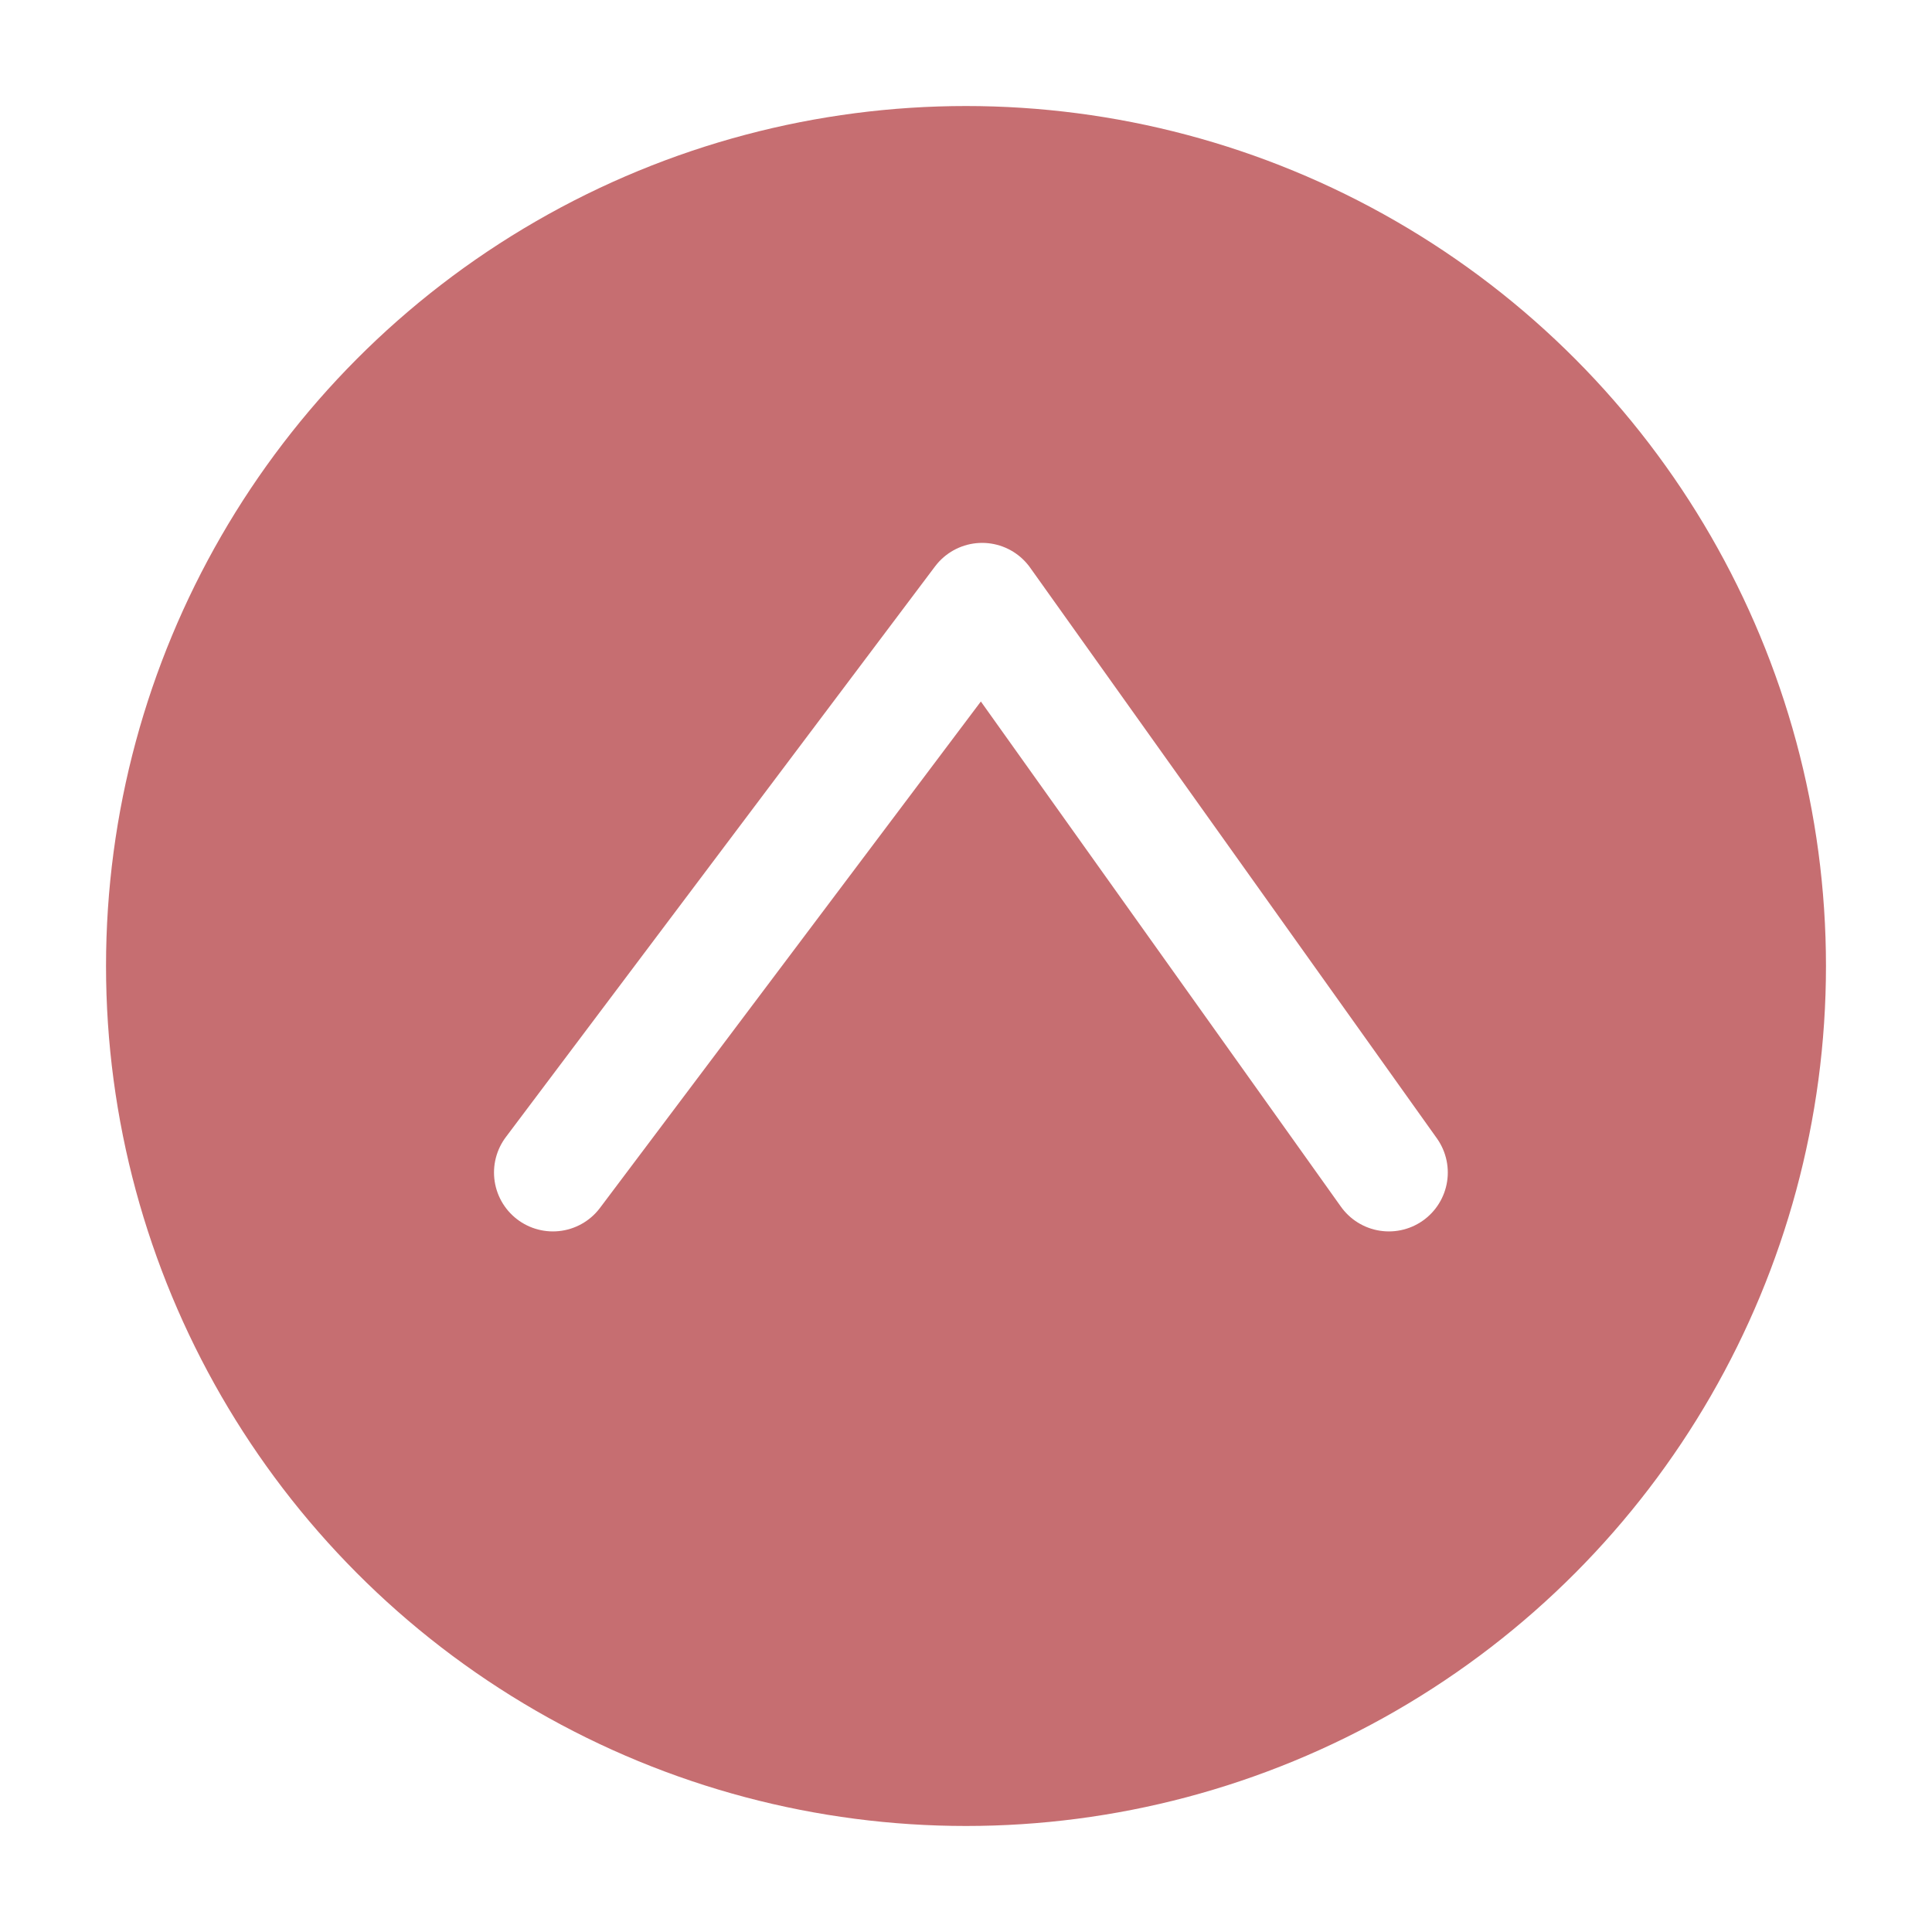
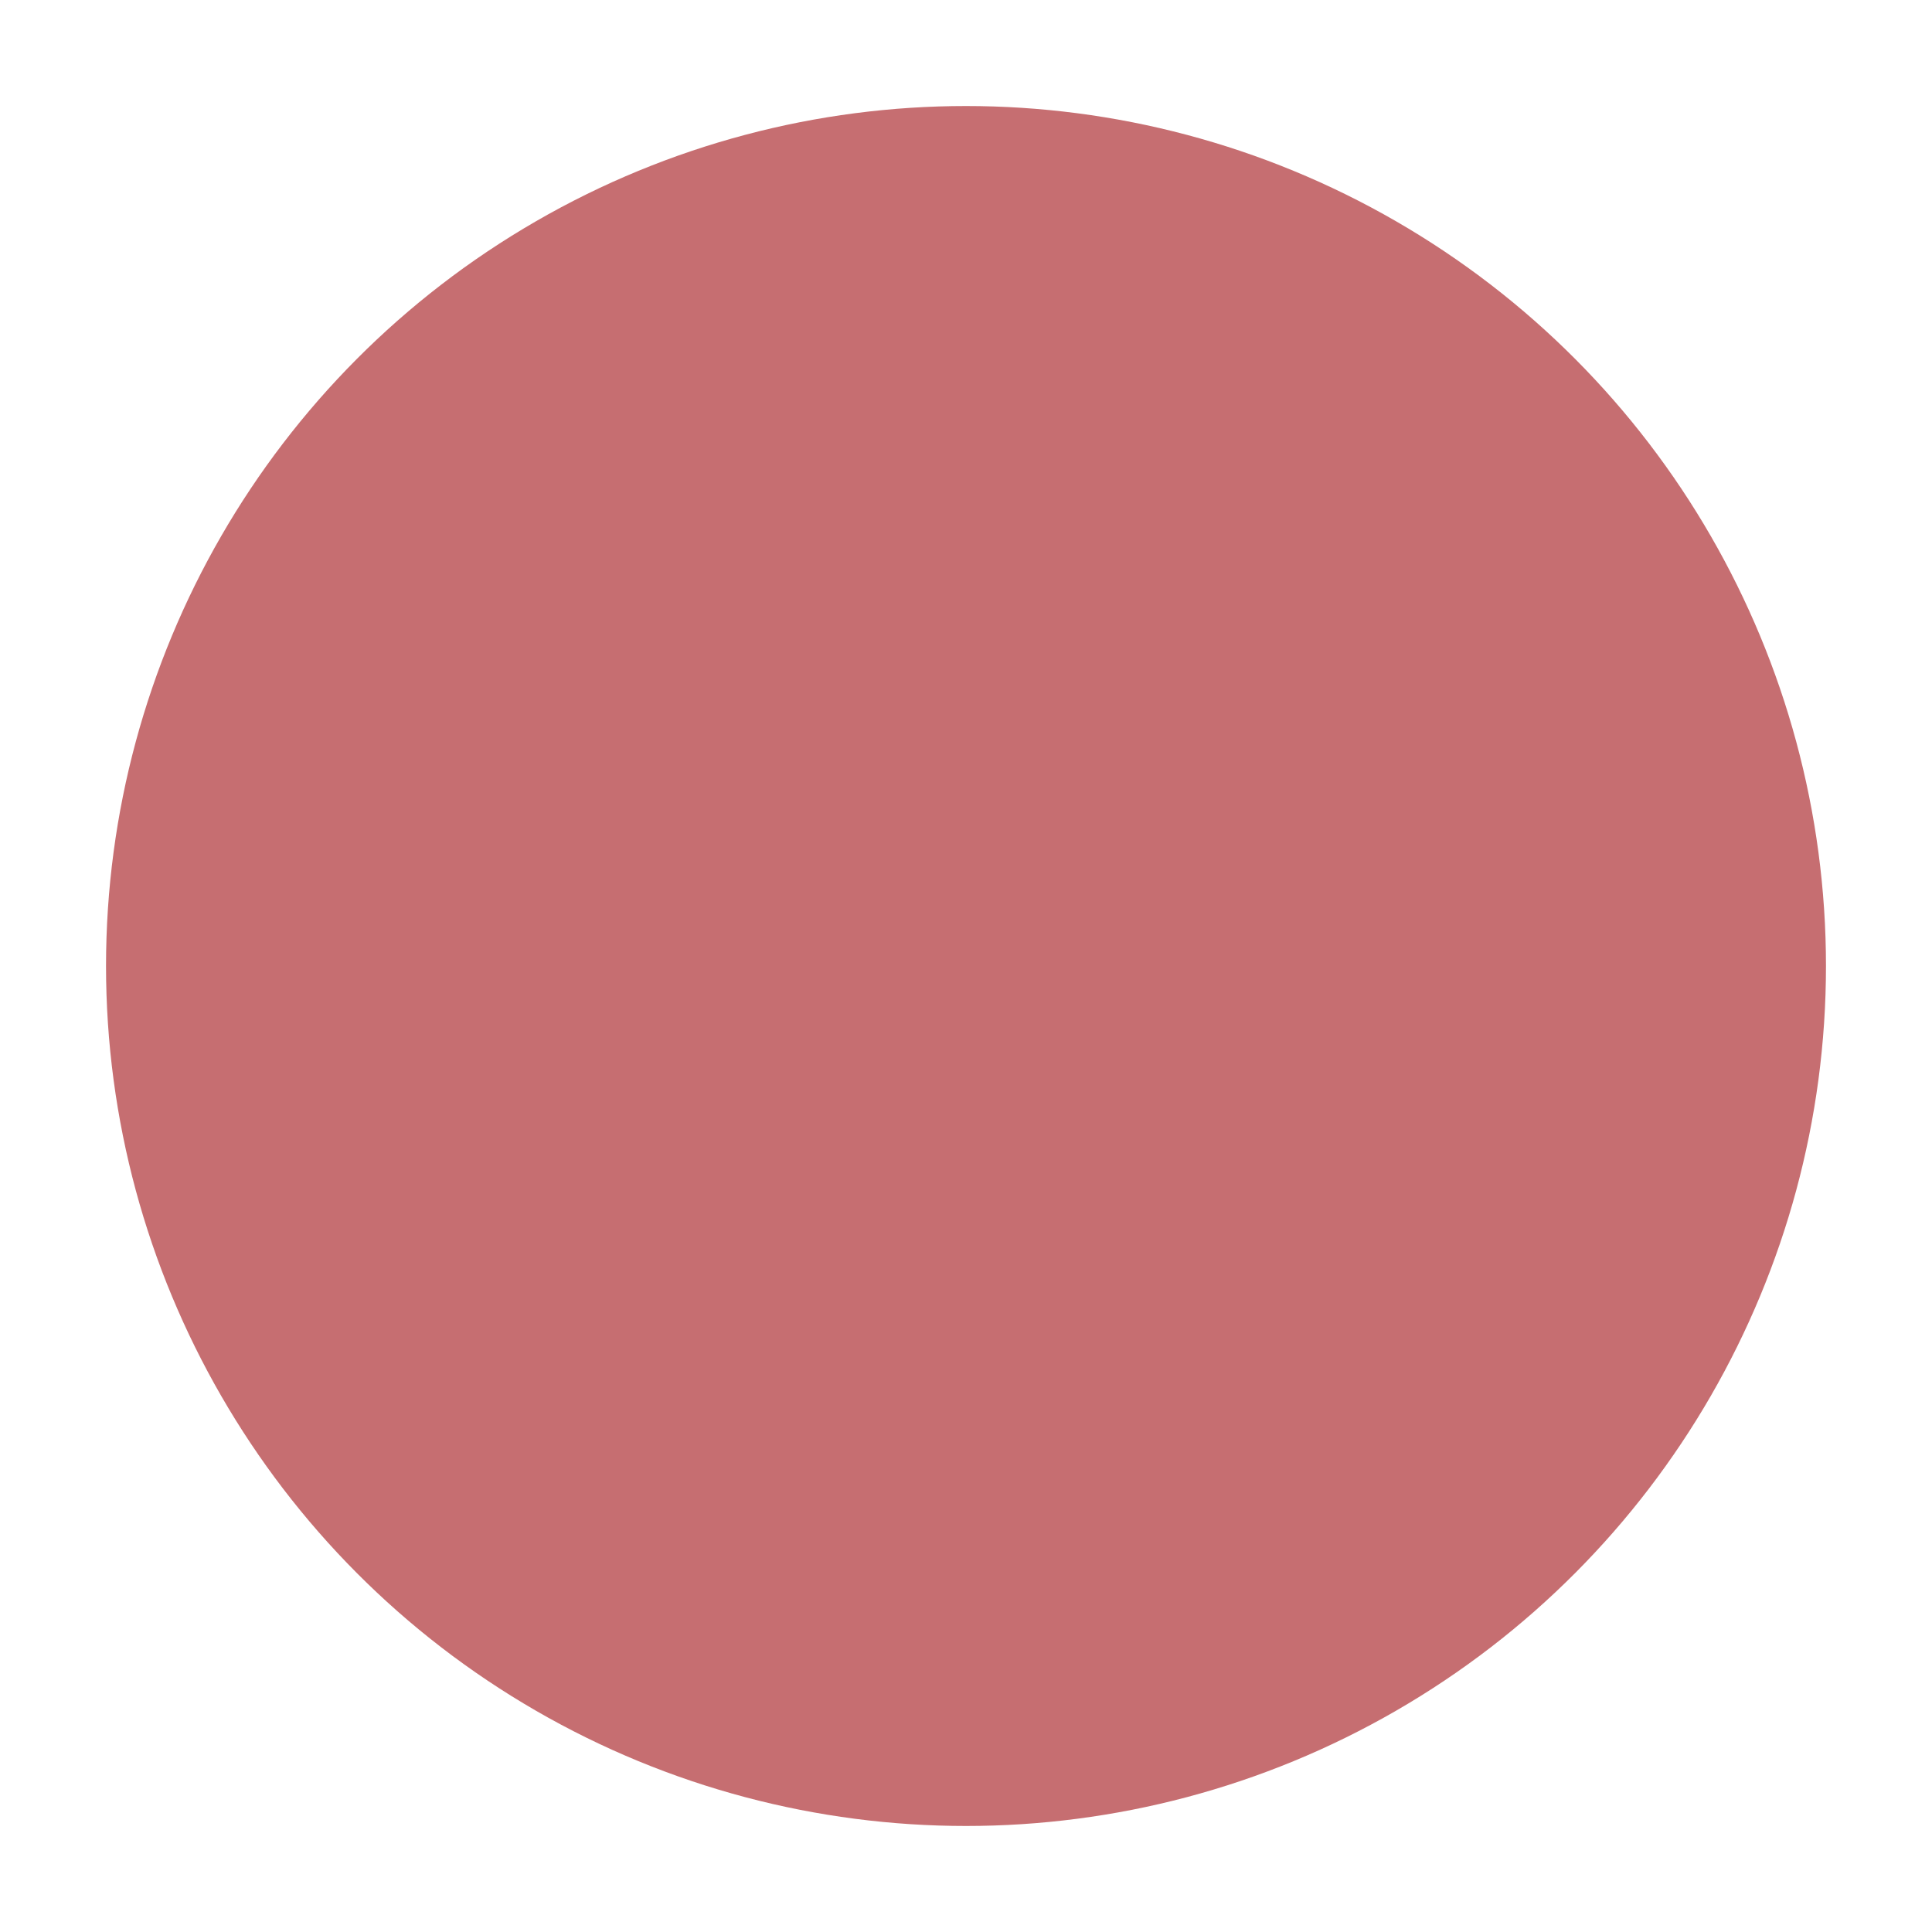
<svg xmlns="http://www.w3.org/2000/svg" width="82" height="82" viewBox="0 0 82 82">
  <defs>
    <filter id="a" x="0" y="0" width="82" height="82" filterUnits="userSpaceOnUse">
      <feOffset dy="3" />
      <feGaussianBlur stdDeviation="1.5" result="blur" />
      <feFlood flood-opacity=".161" />
      <feComposite operator="in" in2="blur" />
      <feComposite in="SourceGraphic" />
    </filter>
  </defs>
  <g data-name="Group 250">
    <g data-name="Group 44">
      <g style="filter:url(#a)">
        <circle data-name="Ellipse 5" cx="36.5" cy="36.5" r="36.5" transform="translate(4.5 1.5)" style="fill:#c66e71" />
      </g>
-       <path data-name="Path 3502" d="m1834.967 999.265 18.218-24.223 17.264 24.223" style="fill:none;stroke:#fff;stroke-linecap:round;stroke-linejoin:round;stroke-width:5px" transform="translate(-1811.5 -949.5)" />
    </g>
  </g>
</svg>